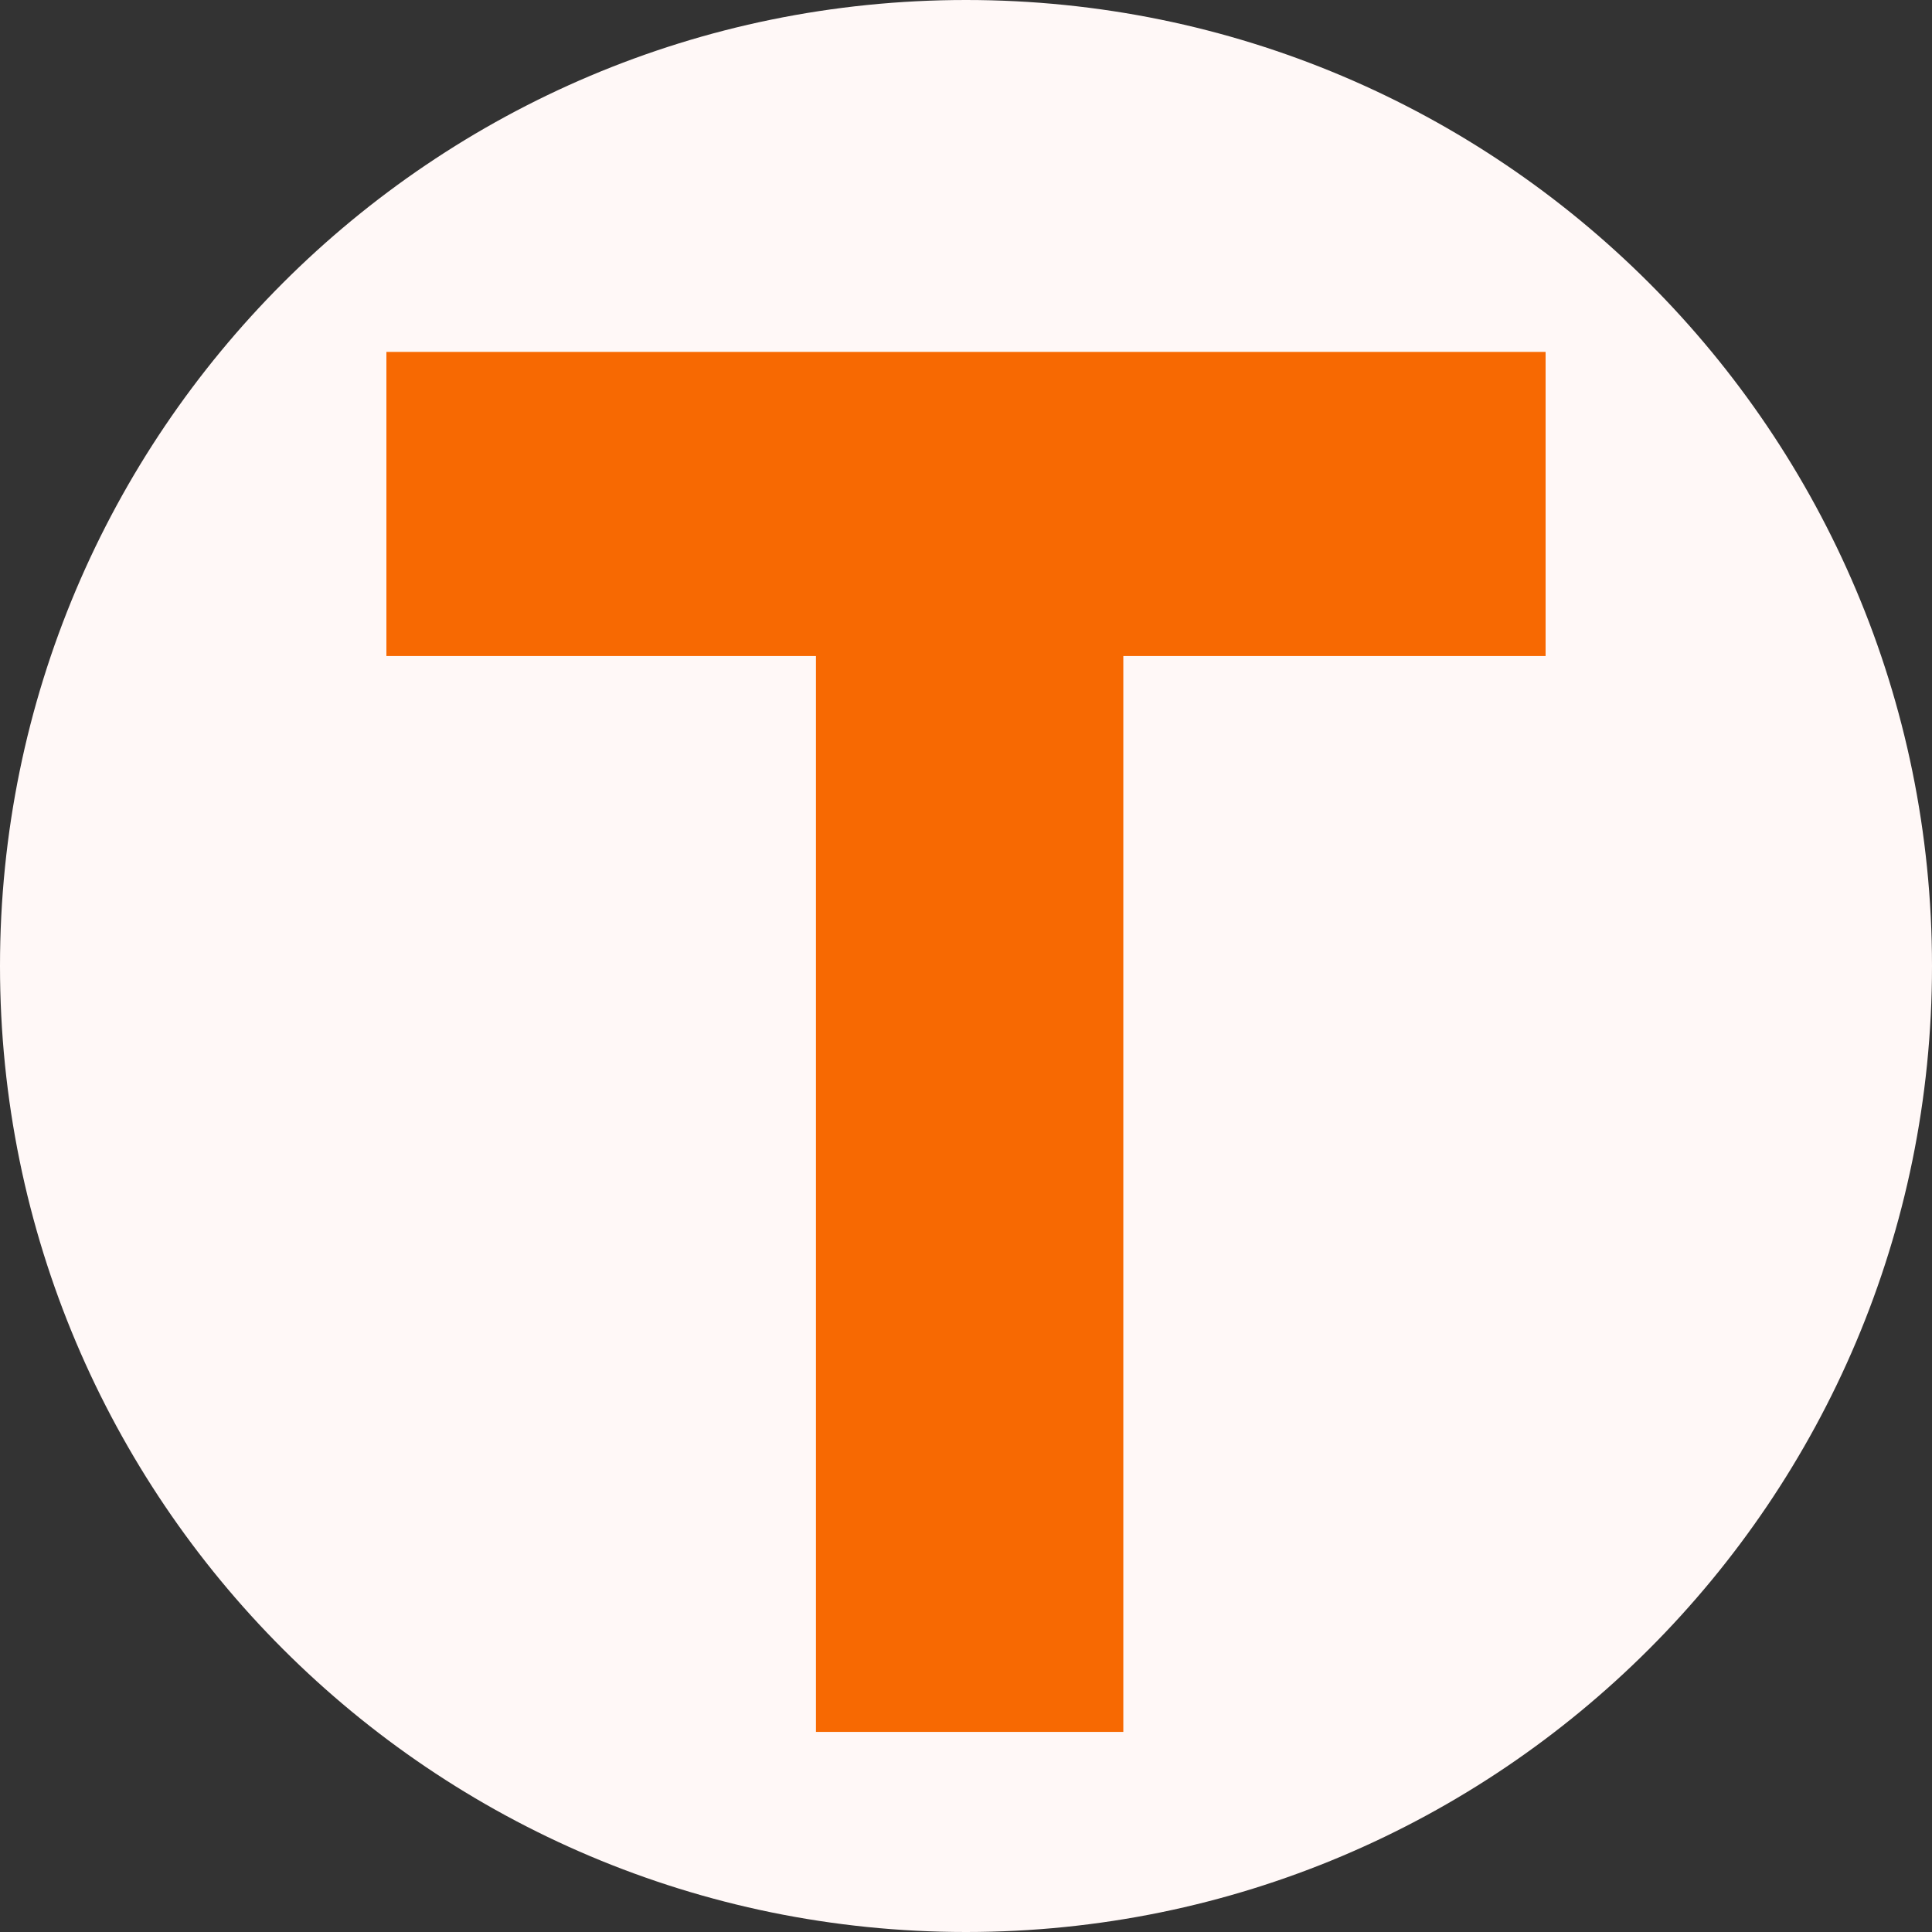
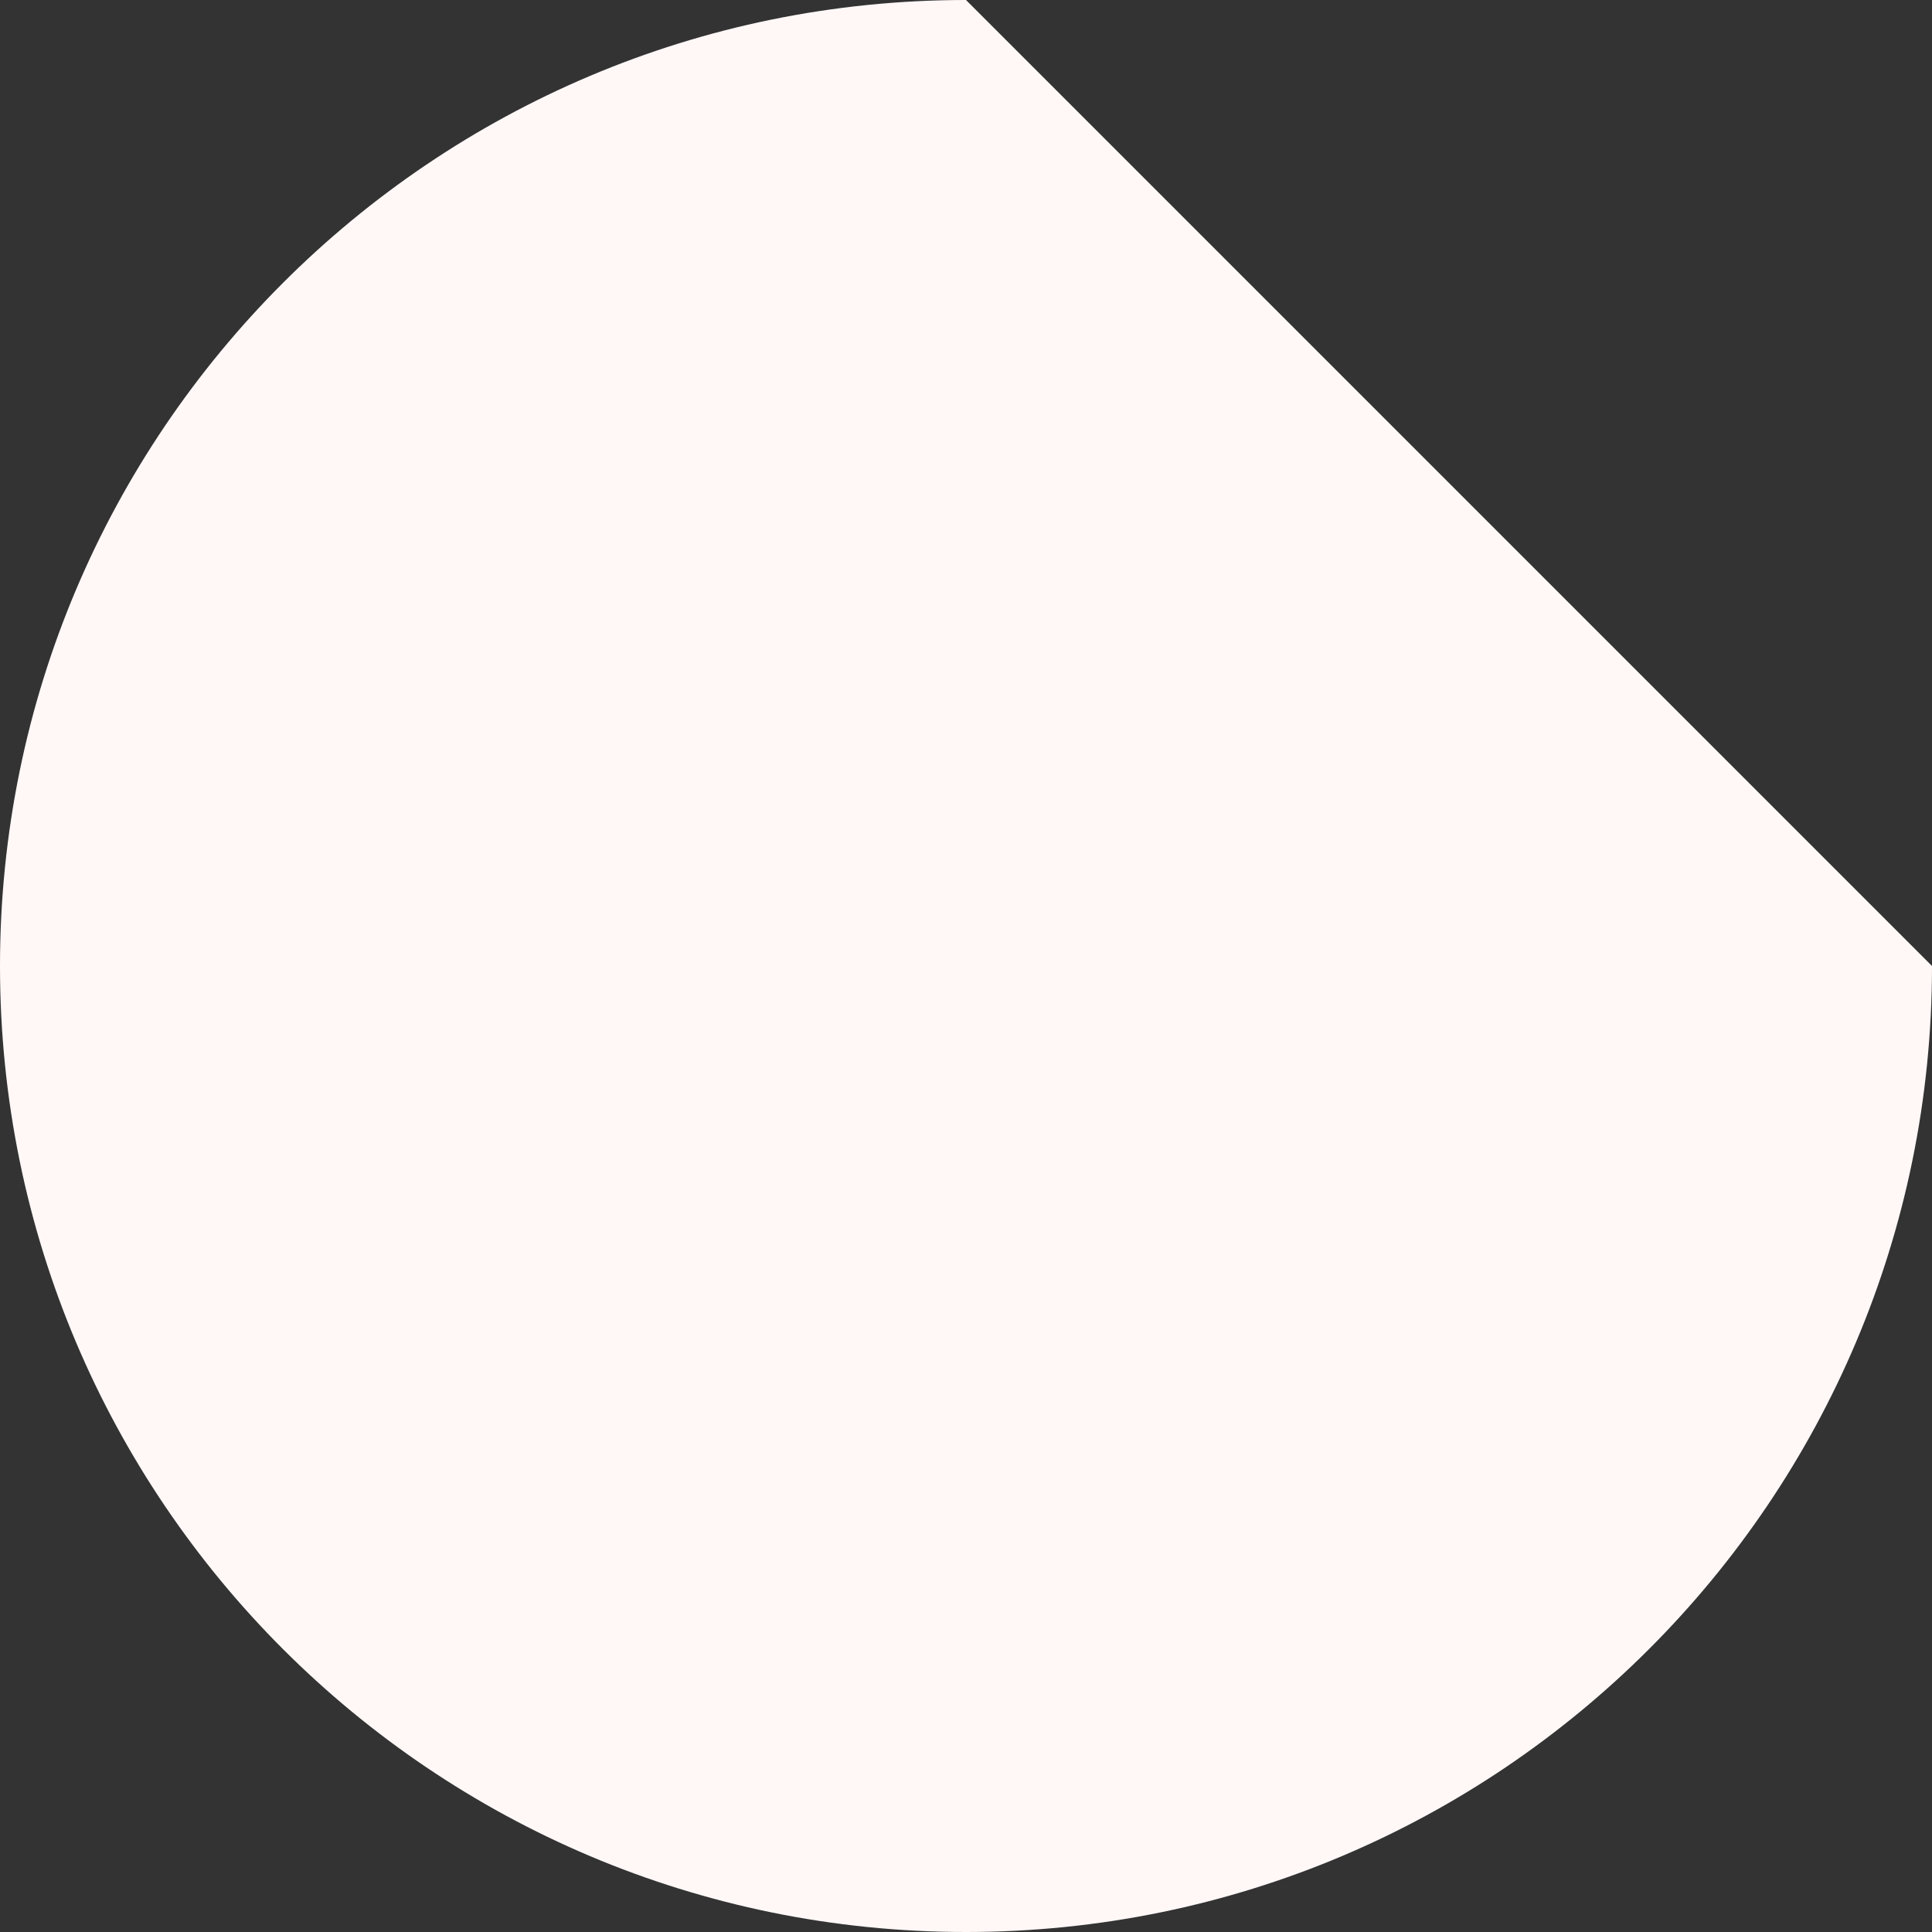
<svg xmlns="http://www.w3.org/2000/svg" data-bbox="0 0 140 140" viewBox="0 0 140 140" height="140" width="140" data-type="color">
  <rect x="0" y="0" width="140" height="140" fill="#333333" stroke="none" />
  <g>
-     <path fill="#FFF8F7" d="M140 70c0 38.66-31.34 70-70 70S0 108.66 0 70 31.34 0 70 0s70 31.34 70 70" data-color="1" />
-     <path fill="#F76902" d="M59.127 125.5V47.539H28V25.5h84v22.039H81.4V125.5z" data-color="2" />
+     <path fill="#FFF8F7" d="M140 70c0 38.66-31.34 70-70 70S0 108.66 0 70 31.34 0 70 0" data-color="1" />
  </g>
</svg>